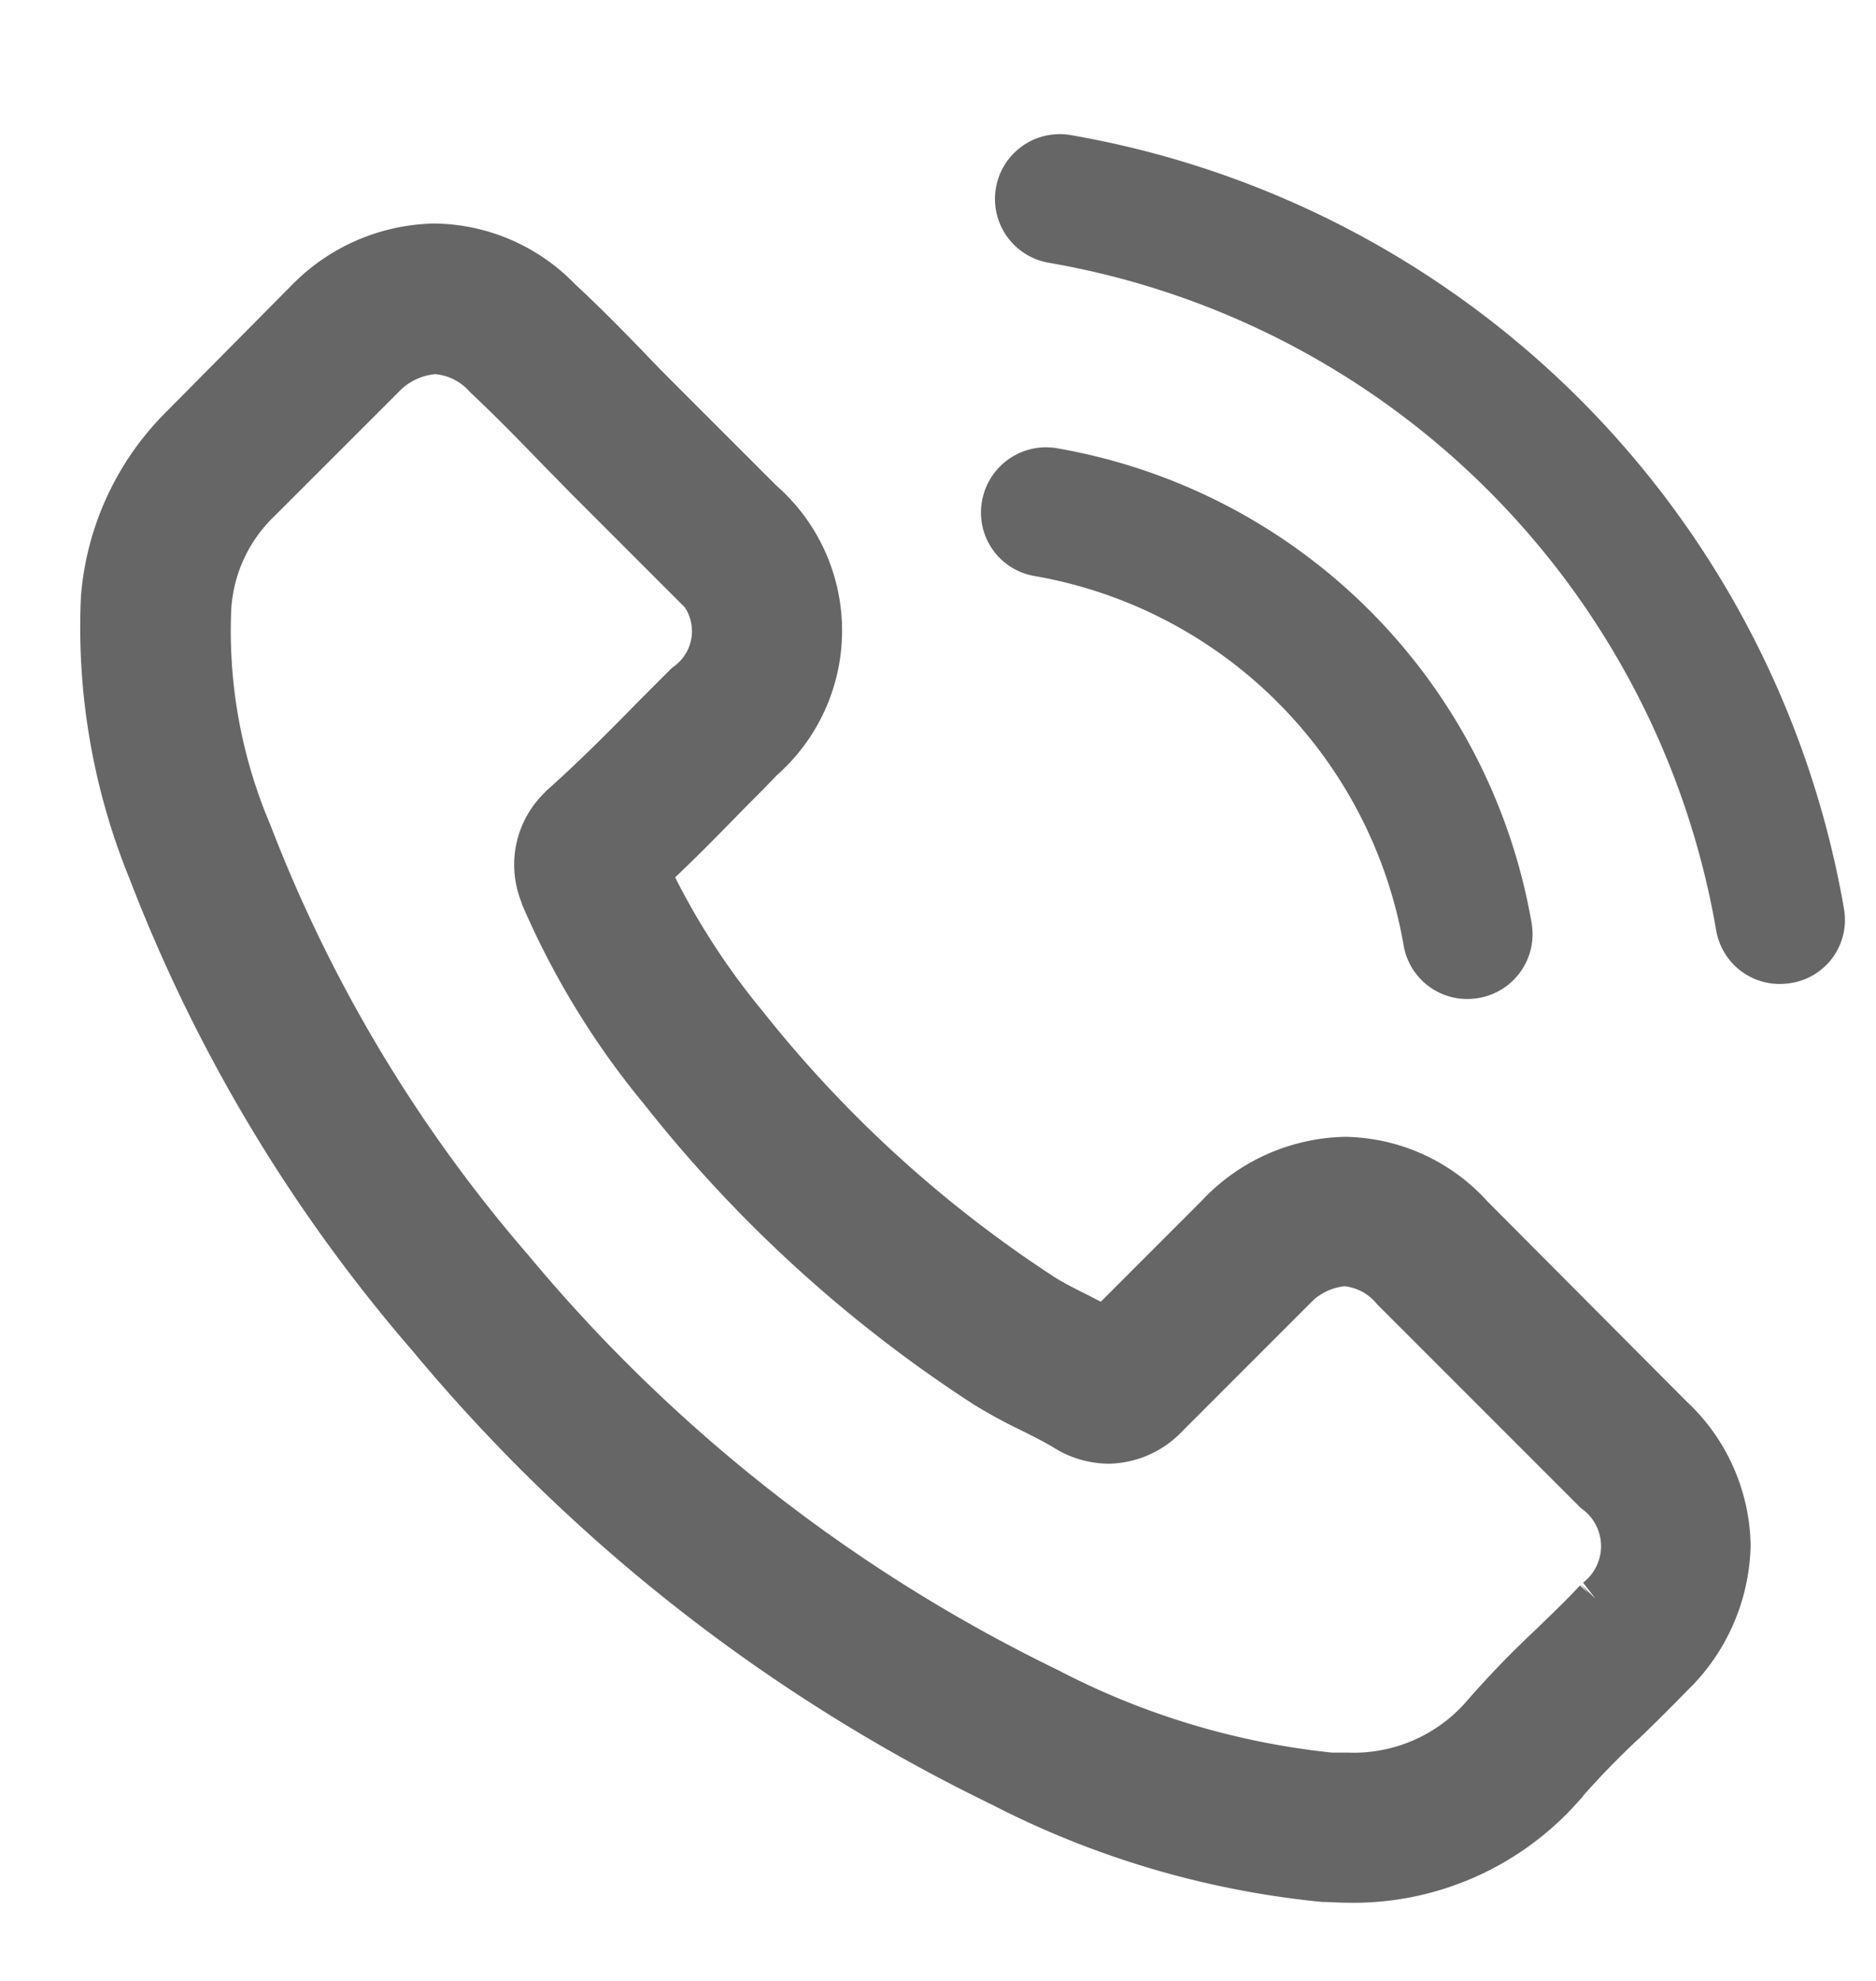
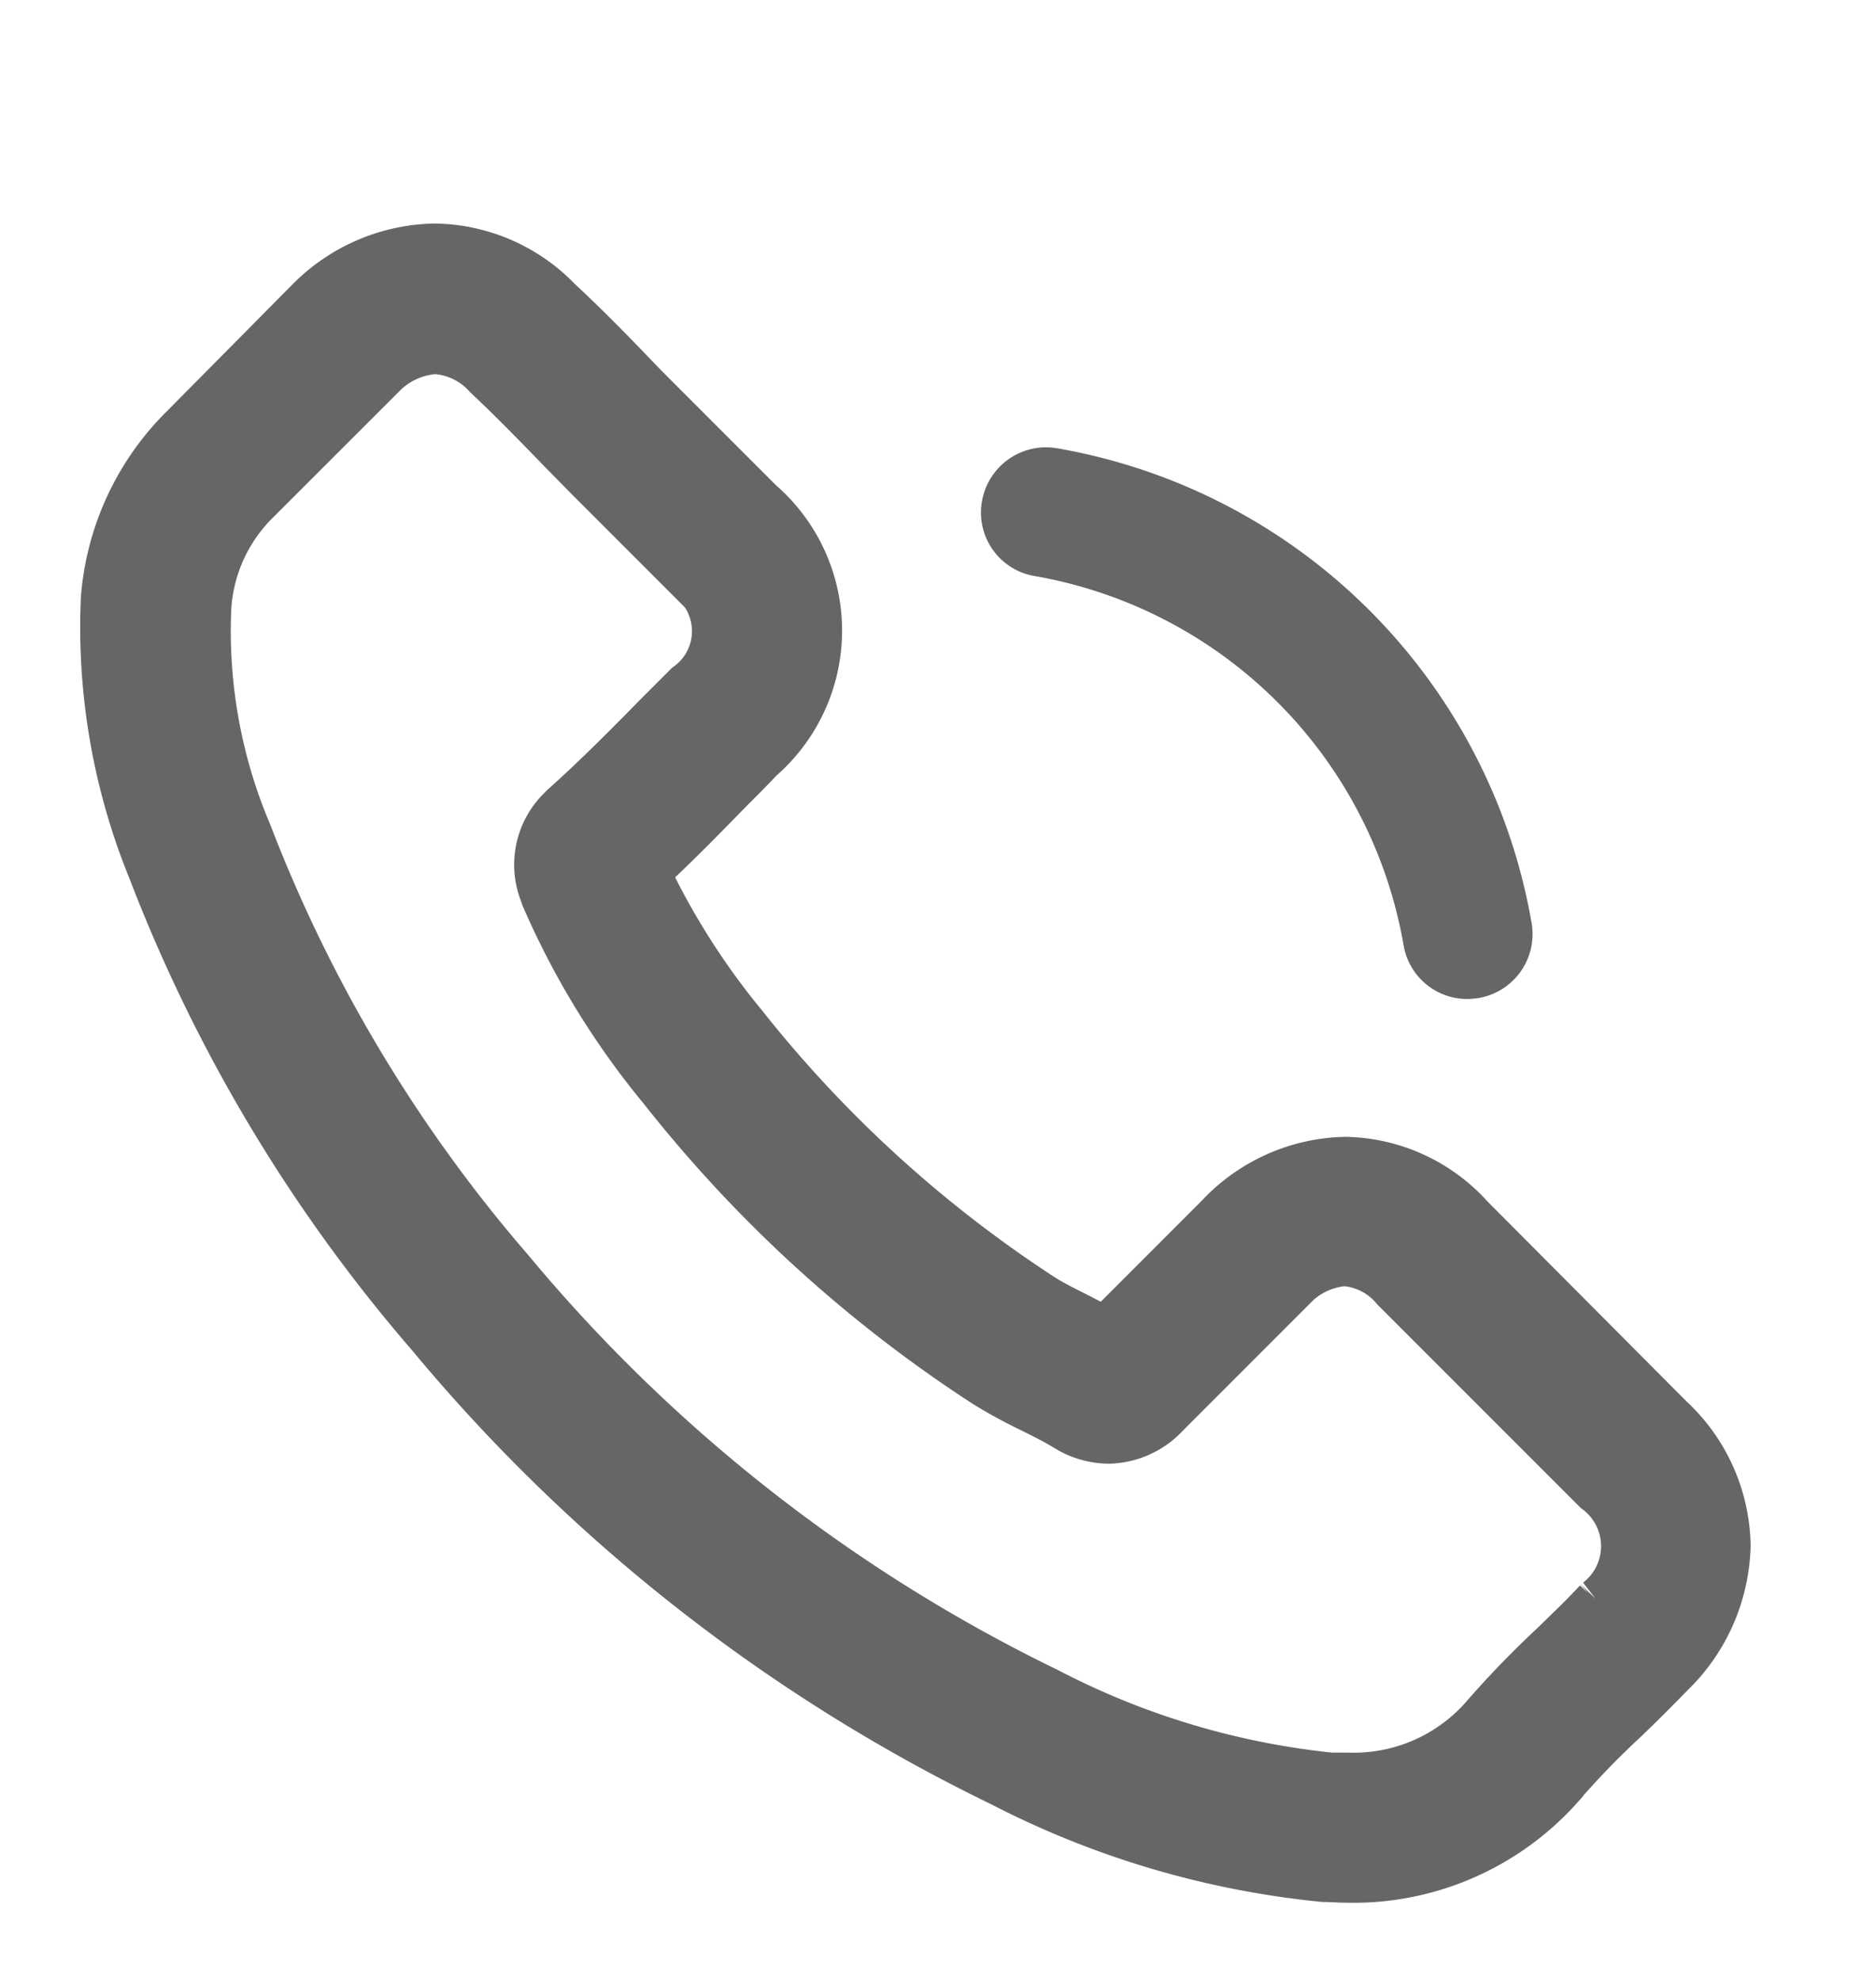
<svg xmlns="http://www.w3.org/2000/svg" width="18" height="19" viewBox="0 0 18 19">
  <defs>
    <style>.a,.c,.d{fill:#666;}.b{clip-path:url(#a);}.c,.d{stroke:#666;}.c{stroke-width:0.5px;}.d{stroke-width:0.3px;}</style>
    <clipPath id="a">
      <rect class="a" width="18" height="19" transform="translate(903 1.564)" />
    </clipPath>
  </defs>
  <g class="b" transform="translate(-903 -1.564)">
    <g transform="translate(904.012 3)">
      <g transform="translate(0 0)">
        <path class="c" d="M13.09,10.17a1.629,1.629,0,0,0-1.182-.542,1.685,1.685,0,0,0-1.2.538l-1.1,1.1c-.091-.049-.182-.094-.269-.14-.126-.063-.245-.122-.346-.185A12.007,12.007,0,0,1,6.115,8.321a7.083,7.083,0,0,1-.944-1.489c.287-.262.552-.535.811-.8.1-.1.2-.2.294-.3a1.6,1.6,0,0,0,0-2.419l-.954-.954c-.108-.108-.22-.22-.325-.332-.21-.217-.43-.44-.657-.65A1.655,1.655,0,0,0,3.168.868a1.712,1.712,0,0,0-1.189.514l-.007.007L.784,2.588A2.558,2.558,0,0,0,.025,4.213,6.128,6.128,0,0,0,.473,6.807a15.052,15.052,0,0,0,2.674,4.461,16.452,16.452,0,0,0,5.478,4.29,8.535,8.535,0,0,0,3.076.909c.073,0,.15.007.22.007a2.634,2.634,0,0,0,2.017-.867c0-.007.01-.01.014-.017a7.947,7.947,0,0,1,.612-.633c.15-.143.3-.294.454-.451a1.744,1.744,0,0,0,.528-1.21,1.68,1.68,0,0,0-.538-1.2Zm1.252,3.681s0,0,0,0c-.136.147-.276.28-.427.427a9.193,9.193,0,0,0-.675.7,1.685,1.685,0,0,1-1.314.556c-.052,0-.108,0-.161,0a7.582,7.582,0,0,1-2.727-.818,15.529,15.529,0,0,1-5.16-4.041A14.193,14.193,0,0,1,1.361,6.479,4.992,4.992,0,0,1,.969,4.29a1.6,1.6,0,0,1,.482-1.038L2.644,2.06a.8.8,0,0,1,.531-.248.748.748,0,0,1,.51.245l.01.01c.213.2.416.406.629.626.108.112.22.224.332.339l.954.954a.667.667,0,0,1,0,1.084c-.1.1-.2.2-.3.3-.294.3-.573.58-.877.853-.007.007-.014.01-.017.017a.713.713,0,0,0-.182.794l.01.031A7.662,7.662,0,0,0,5.374,8.908l0,0a12.831,12.831,0,0,0,3.1,2.825,4.773,4.773,0,0,0,.43.234c.126.063.245.122.346.185.014.007.028.017.042.024a.758.758,0,0,0,.346.087.747.747,0,0,0,.531-.241l1.2-1.2a.791.791,0,0,1,.528-.262.712.712,0,0,1,.5.255l.007.007,1.926,1.926A.691.691,0,0,1,14.341,13.852Z" transform="translate(-0.011 0.09)" />
        <path class="d" d="M8.143,3.657A4.5,4.5,0,0,1,11.807,7.32a.469.469,0,0,0,.465.392.624.624,0,0,0,.08-.007.472.472,0,0,0,.388-.545A5.44,5.44,0,0,0,8.307,2.727a.474.474,0,0,0-.545.385A.467.467,0,0,0,8.143,3.657Z" transform="translate(0.796 0.284)" />
-         <path class="d" d="M15.724,7.307a8.958,8.958,0,0,0-7.3-7.3.471.471,0,1,0-.154.93,8,8,0,0,1,6.523,6.523.469.469,0,0,0,.465.392.624.624,0,0,0,.08-.007A.463.463,0,0,0,15.724,7.307Z" transform="translate(0.809 0)" />
      </g>
    </g>
  </g>
</svg>